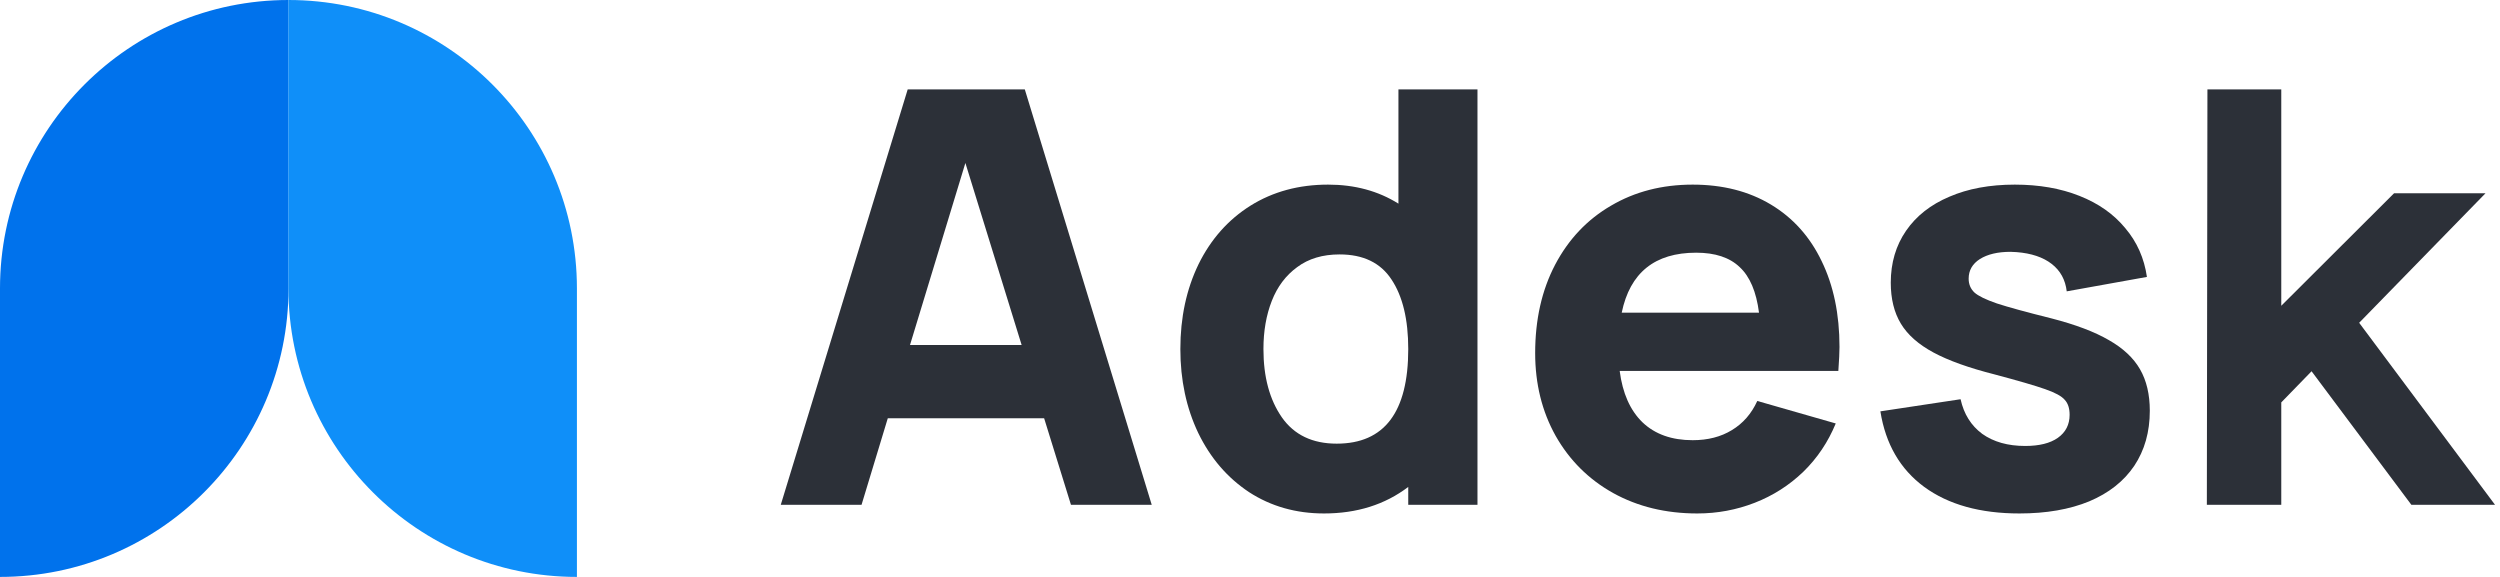
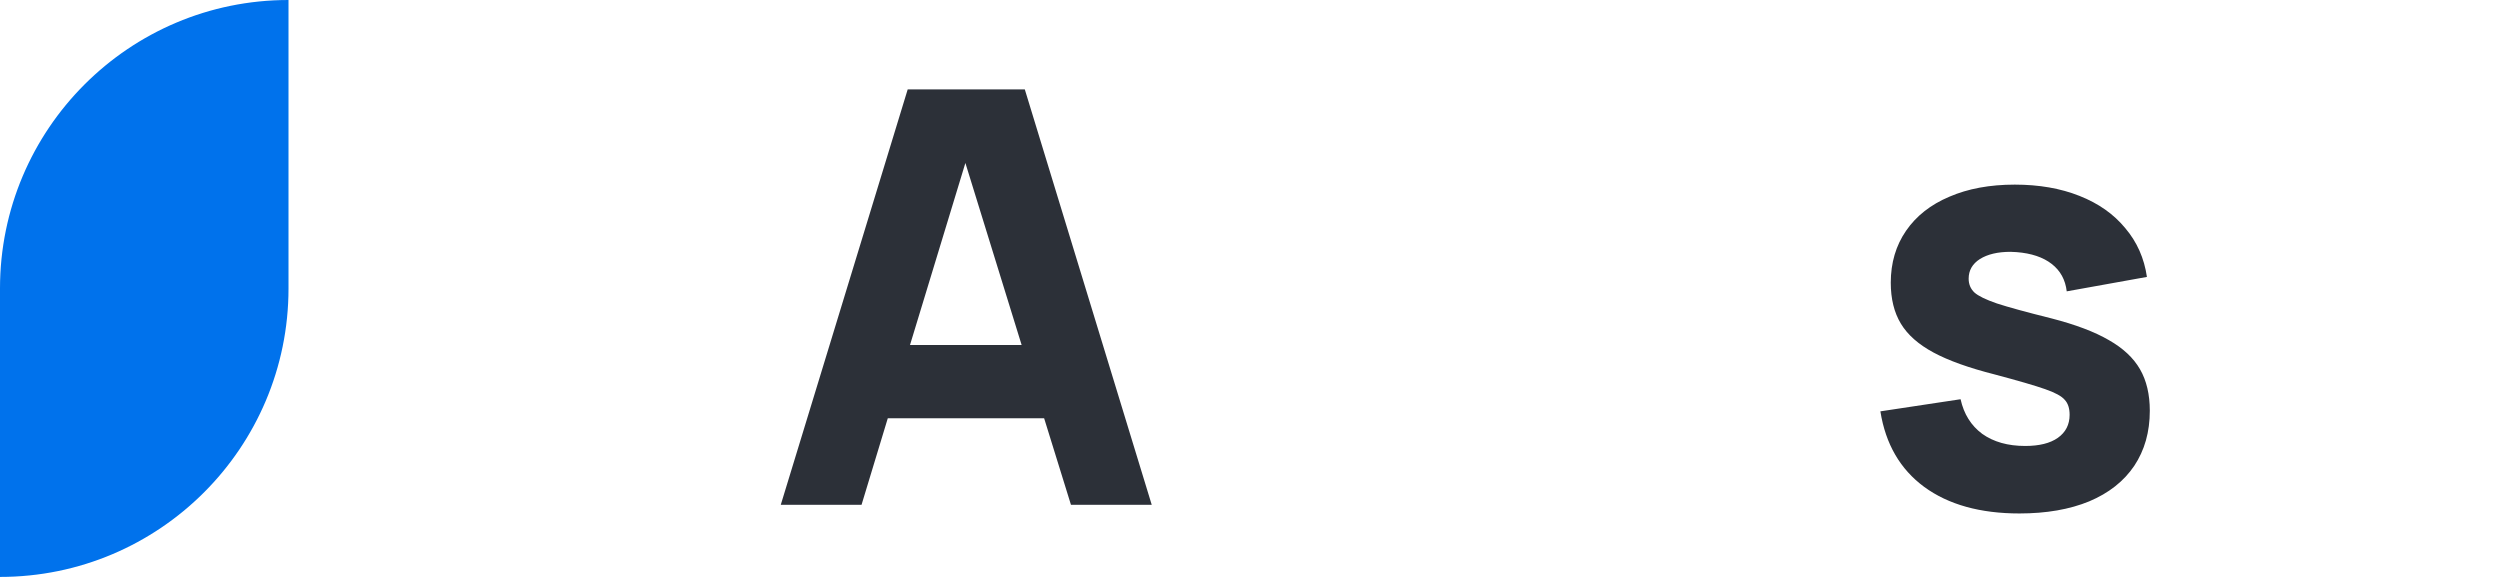
<svg xmlns="http://www.w3.org/2000/svg" width="104" height="24" viewBox="0 0 104 24" fill="none">
  <path d="M0 24V12C0 5.374 5.375 0 12.002 0V12C12.002 18.626 6.628 24 0 24Z" fill="#0072EC" />
-   <path d="M24 24V12C24 5.374 18.625 0 11.998 0V12C12.002 18.626 17.372 24 24 24Z" fill="#0F8FF9" />
  <path d="M47.912 21H44.552L43.436 17.4H36.932L35.84 21H32.48L37.76 3.72H42.632L47.912 21ZM40.16 6.78L37.856 14.352H42.5L40.16 6.78Z" fill="#2C3038" />
-   <path d="M58.175 3.72H61.463V21H58.583V20.256C57.615 20.992 56.447 21.36 55.079 21.36C53.911 21.36 52.871 21.064 51.959 20.472C51.055 19.872 50.351 19.052 49.847 18.012C49.351 16.972 49.103 15.808 49.103 14.52C49.103 13.208 49.355 12.032 49.859 10.992C50.371 9.952 51.091 9.14 52.019 8.556C52.955 7.972 54.031 7.68 55.247 7.68C56.359 7.68 57.335 7.944 58.175 8.472V3.72ZM55.607 18.456C57.591 18.456 58.583 17.144 58.583 14.52C58.583 13.288 58.351 12.324 57.887 11.628C57.431 10.932 56.711 10.584 55.727 10.584C55.023 10.584 54.435 10.76 53.963 11.112C53.491 11.456 53.139 11.924 52.907 12.516C52.675 13.108 52.559 13.776 52.559 14.52C52.559 15.68 52.815 16.628 53.327 17.364C53.839 18.092 54.599 18.456 55.607 18.456Z" fill="#2C3038" />
-   <path d="M67.379 15.432C67.499 16.36 67.815 17.072 68.327 17.568C68.847 18.064 69.543 18.312 70.415 18.312C71.047 18.312 71.591 18.172 72.047 17.892C72.511 17.612 72.863 17.208 73.103 16.68L76.367 17.616C76.047 18.392 75.595 19.064 75.011 19.632C74.427 20.192 73.755 20.62 72.995 20.916C72.235 21.212 71.439 21.36 70.607 21.36C69.295 21.36 68.127 21.076 67.103 20.508C66.087 19.94 65.291 19.148 64.715 18.132C64.147 17.116 63.863 15.968 63.863 14.688C63.863 13.296 64.139 12.072 64.691 11.016C65.251 9.952 66.027 9.132 67.019 8.556C68.011 7.972 69.143 7.68 70.415 7.68C71.663 7.68 72.747 7.956 73.667 8.508C74.587 9.06 75.291 9.844 75.779 10.86C76.275 11.876 76.523 13.068 76.523 14.436C76.523 14.652 76.507 14.984 76.475 15.432H67.379ZM70.559 10.512C68.839 10.512 67.807 11.344 67.463 13.008H73.175C73.063 12.136 72.795 11.504 72.371 11.112C71.955 10.712 71.351 10.512 70.559 10.512Z" fill="#2C3038" />
  <path d="M84.008 21.36C82.376 21.36 81.056 20.992 80.048 20.256C79.048 19.52 78.44 18.472 78.224 17.112L81.56 16.608C81.696 17.224 81.996 17.704 82.46 18.048C82.932 18.384 83.528 18.552 84.248 18.552C84.832 18.552 85.284 18.44 85.604 18.216C85.932 17.984 86.096 17.664 86.096 17.256C86.096 16.984 86.028 16.776 85.892 16.632C85.764 16.48 85.492 16.332 85.076 16.188C84.668 16.044 83.968 15.84 82.976 15.576C81.904 15.304 81.056 15 80.432 14.664C79.808 14.328 79.356 13.928 79.076 13.464C78.796 13 78.656 12.432 78.656 11.76C78.656 10.936 78.868 10.216 79.292 9.6C79.716 8.984 80.316 8.512 81.092 8.184C81.868 7.848 82.776 7.68 83.816 7.68C84.824 7.68 85.72 7.836 86.504 8.148C87.296 8.46 87.932 8.908 88.412 9.492C88.9 10.068 89.2 10.744 89.312 11.52L85.976 12.12C85.92 11.64 85.712 11.26 85.352 10.98C84.992 10.7 84.504 10.536 83.888 10.488L83.636 10.476C83.108 10.476 82.684 10.576 82.364 10.776C82.052 10.976 81.896 11.248 81.896 11.592C81.896 11.824 81.976 12.016 82.136 12.168C82.296 12.312 82.608 12.464 83.072 12.624C83.536 12.776 84.296 12.984 85.352 13.248C86.344 13.504 87.136 13.804 87.728 14.148C88.32 14.484 88.752 14.888 89.024 15.36C89.296 15.832 89.432 16.408 89.432 17.088C89.432 17.968 89.216 18.732 88.784 19.38C88.352 20.02 87.728 20.512 86.912 20.856C86.096 21.192 85.128 21.36 84.008 21.36Z" fill="#2C3038" />
-   <path d="M103.793 21H100.313L96.161 15.444L94.901 16.74V21H91.805L91.829 3.72H94.901V12.72L99.593 8.04H103.397L98.141 13.428L103.793 21Z" fill="#2C3038" />
</svg>